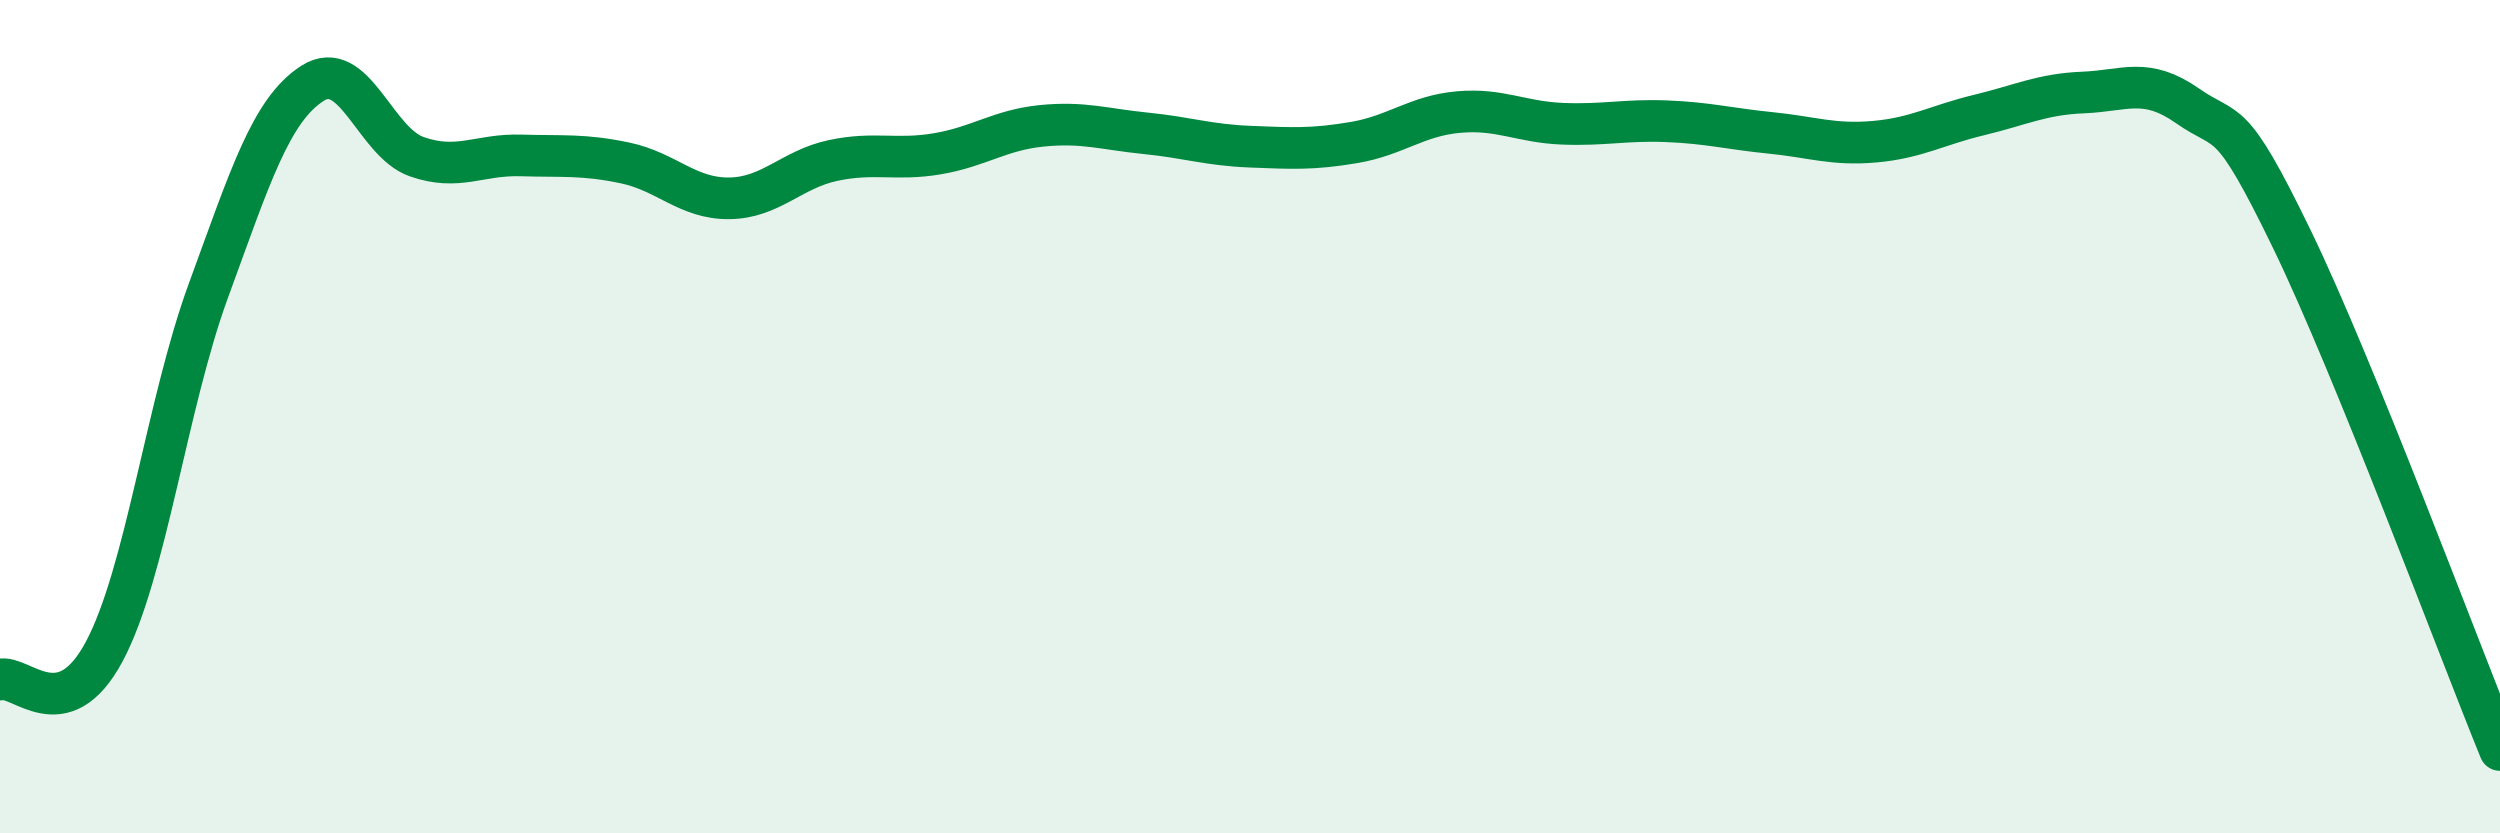
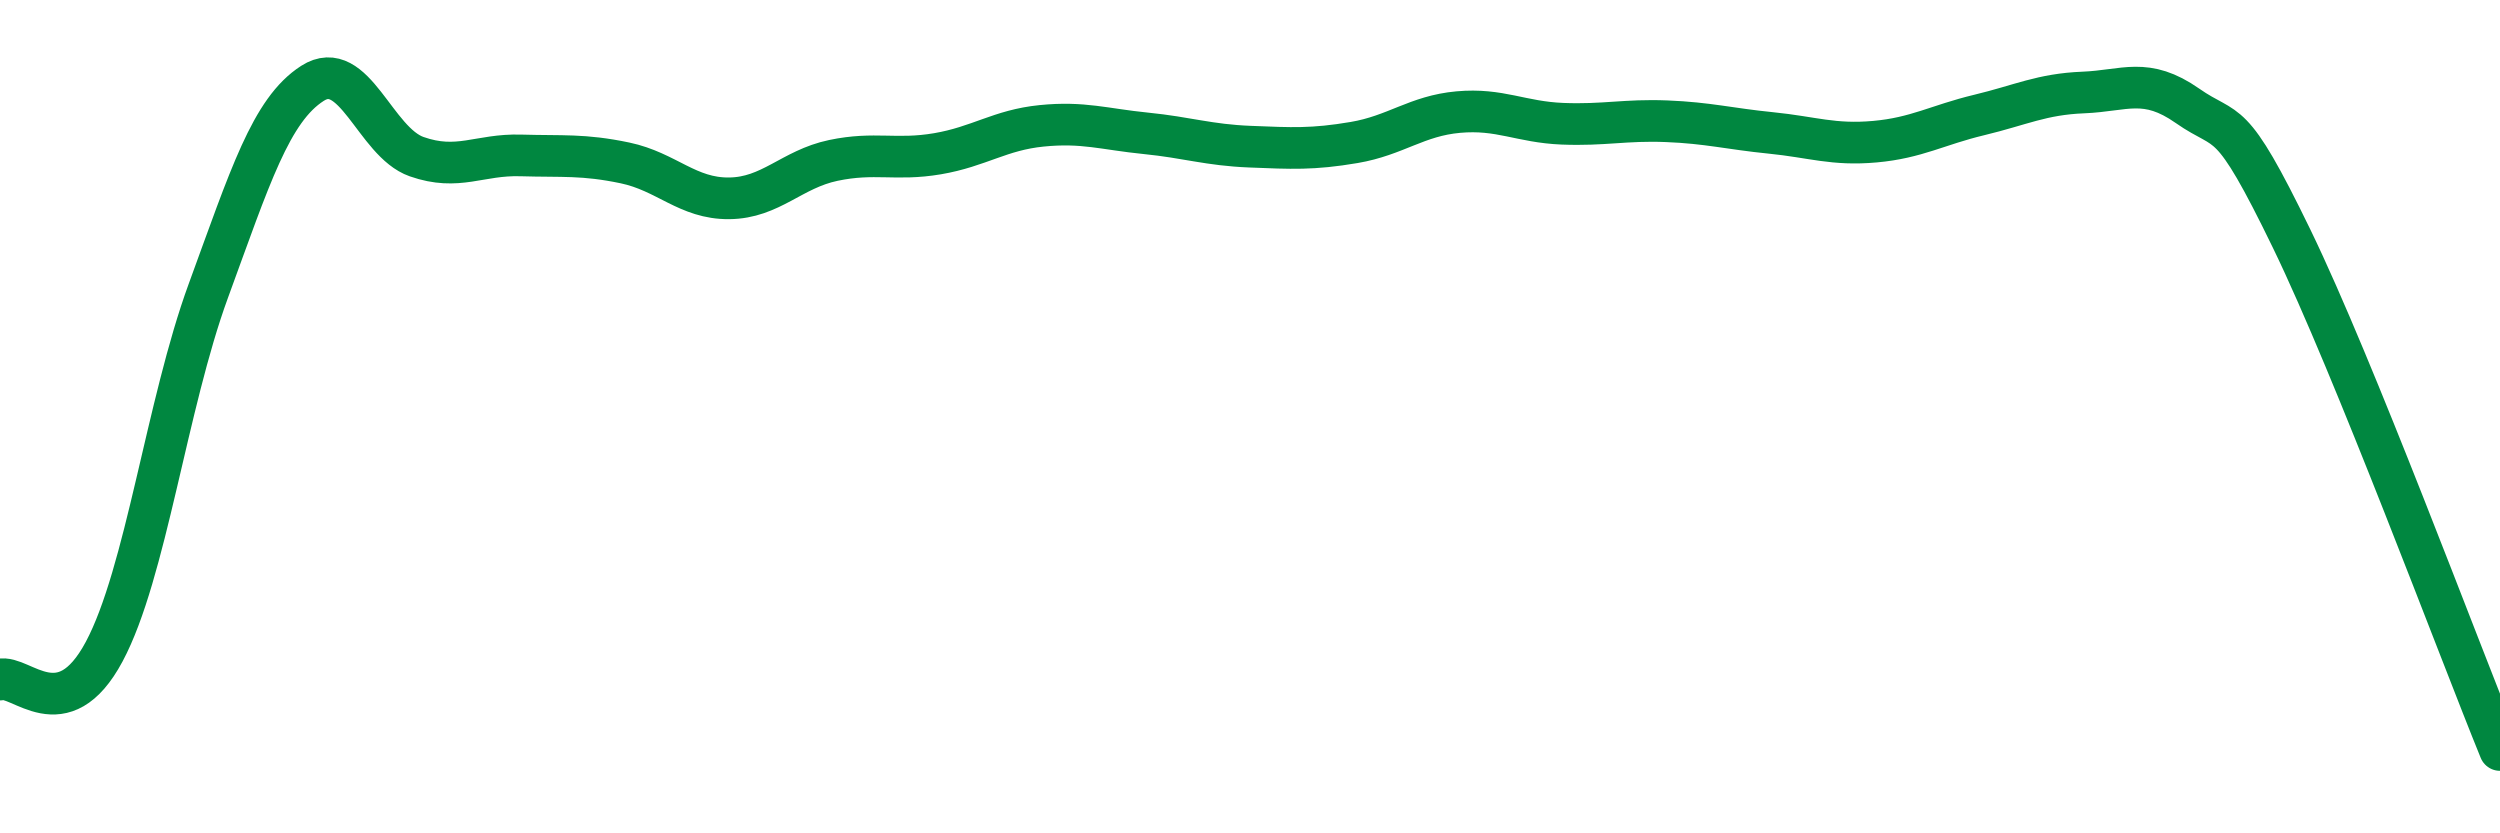
<svg xmlns="http://www.w3.org/2000/svg" width="60" height="20" viewBox="0 0 60 20">
-   <path d="M 0,16.31 C 0.5,16.18 1.5,17.51 2.5,15.64 C 3.5,13.77 4,9.71 5,6.98 C 6,4.25 6.5,2.64 7.5,2 C 8.5,1.36 9,3.41 10,3.76 C 11,4.11 11.5,3.7 12.5,3.73 C 13.5,3.76 14,3.7 15,3.91 C 16,4.12 16.5,4.77 17.5,4.76 C 18.5,4.75 19,4.06 20,3.85 C 21,3.64 21.5,3.86 22.5,3.69 C 23.5,3.52 24,3.12 25,3.02 C 26,2.92 26.5,3.1 27.5,3.2 C 28.5,3.3 29,3.48 30,3.52 C 31,3.56 31.5,3.59 32.5,3.42 C 33.5,3.25 34,2.78 35,2.69 C 36,2.6 36.5,2.93 37.5,2.97 C 38.5,3.01 39,2.87 40,2.91 C 41,2.95 41.5,3.09 42.5,3.19 C 43.5,3.29 44,3.49 45,3.4 C 46,3.31 46.5,3 47.5,2.76 C 48.5,2.52 49,2.26 50,2.22 C 51,2.18 51.5,1.84 52.5,2.54 C 53.5,3.24 53.5,2.64 55,5.73 C 56.5,8.82 59,15.55 60,18L60 20L0 20Z" fill="#008740" opacity="0.1" stroke-linecap="round" stroke-linejoin="round" />
  <path d="M 0,16.31 C 0.5,16.18 1.5,17.51 2.5,15.64 C 3.5,13.77 4,9.71 5,6.98 C 6,4.25 6.5,2.64 7.5,2 C 8.5,1.36 9,3.41 10,3.76 C 11,4.11 11.5,3.7 12.5,3.73 C 13.5,3.76 14,3.7 15,3.91 C 16,4.12 16.5,4.77 17.5,4.76 C 18.5,4.75 19,4.06 20,3.85 C 21,3.64 21.5,3.86 22.5,3.69 C 23.5,3.52 24,3.12 25,3.02 C 26,2.92 26.5,3.1 27.5,3.2 C 28.5,3.3 29,3.48 30,3.52 C 31,3.56 31.5,3.59 32.5,3.42 C 33.5,3.25 34,2.78 35,2.69 C 36,2.6 36.5,2.93 37.5,2.97 C 38.5,3.01 39,2.87 40,2.91 C 41,2.95 41.5,3.09 42.5,3.19 C 43.5,3.29 44,3.49 45,3.4 C 46,3.31 46.5,3 47.5,2.76 C 48.5,2.52 49,2.26 50,2.22 C 51,2.18 51.5,1.84 52.5,2.54 C 53.5,3.24 53.5,2.64 55,5.73 C 56.5,8.82 59,15.55 60,18" stroke="#008740" stroke-width="1" fill="none" stroke-linecap="round" stroke-linejoin="round" />
</svg>